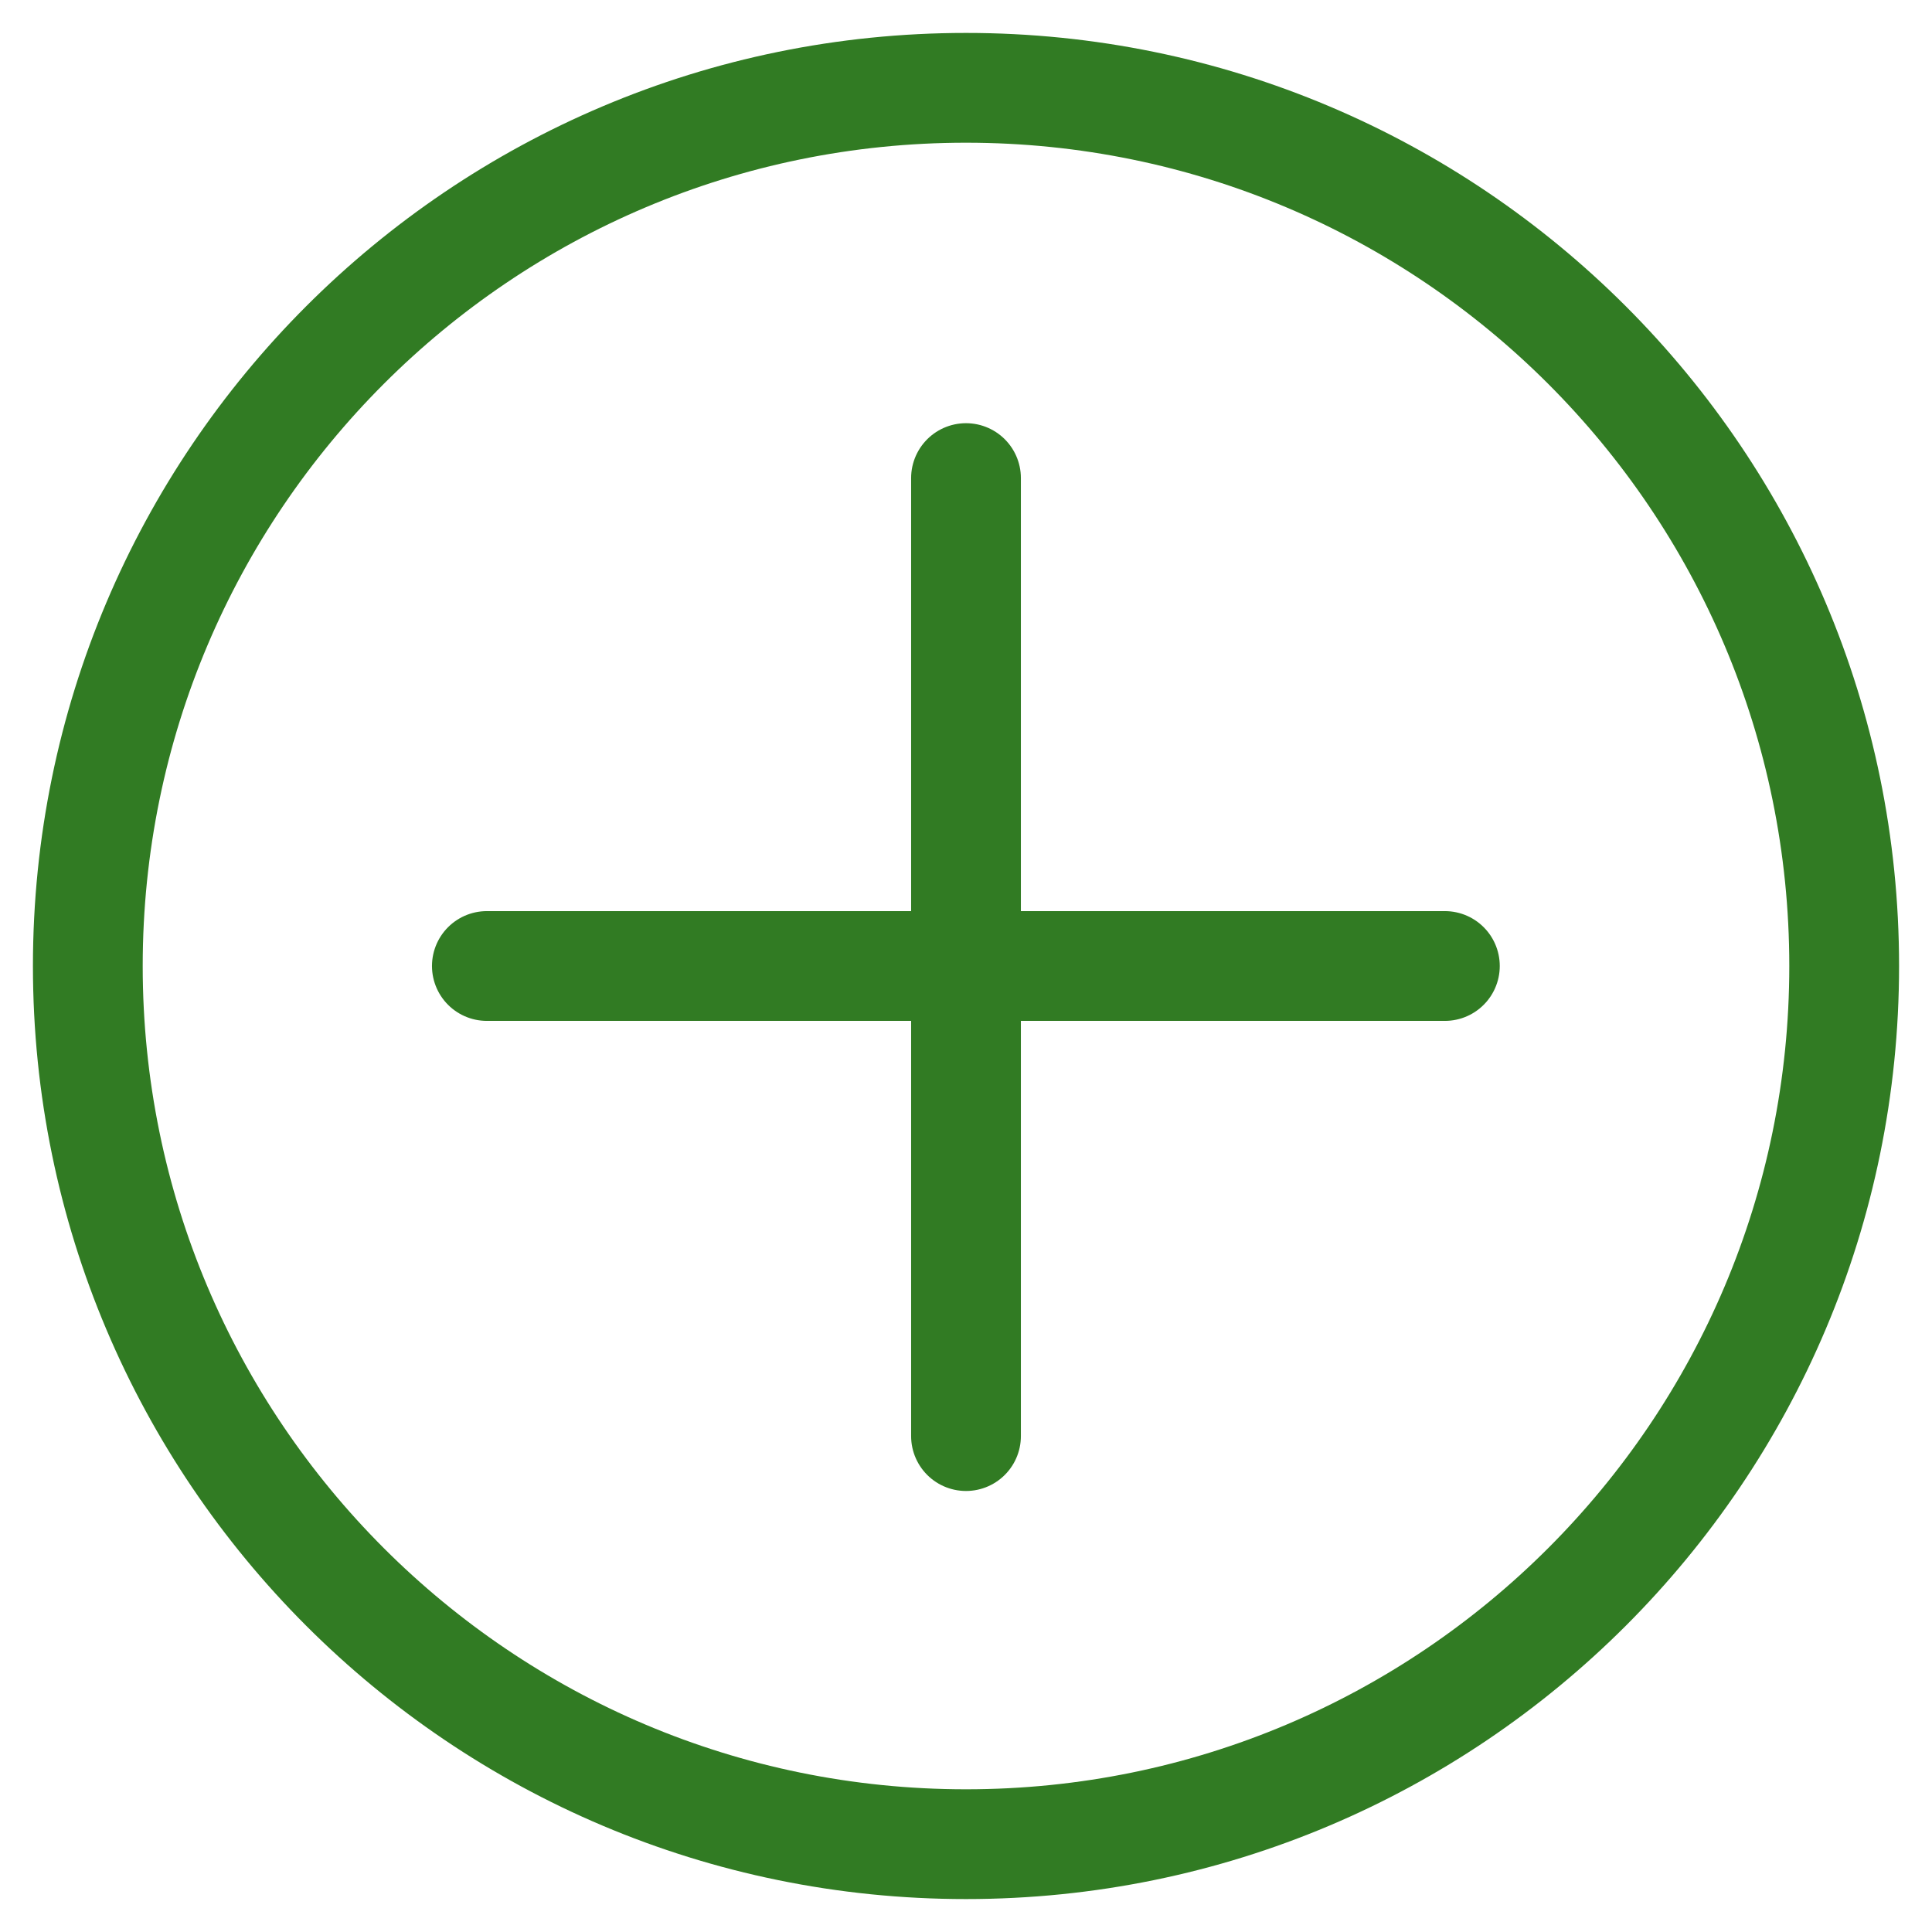
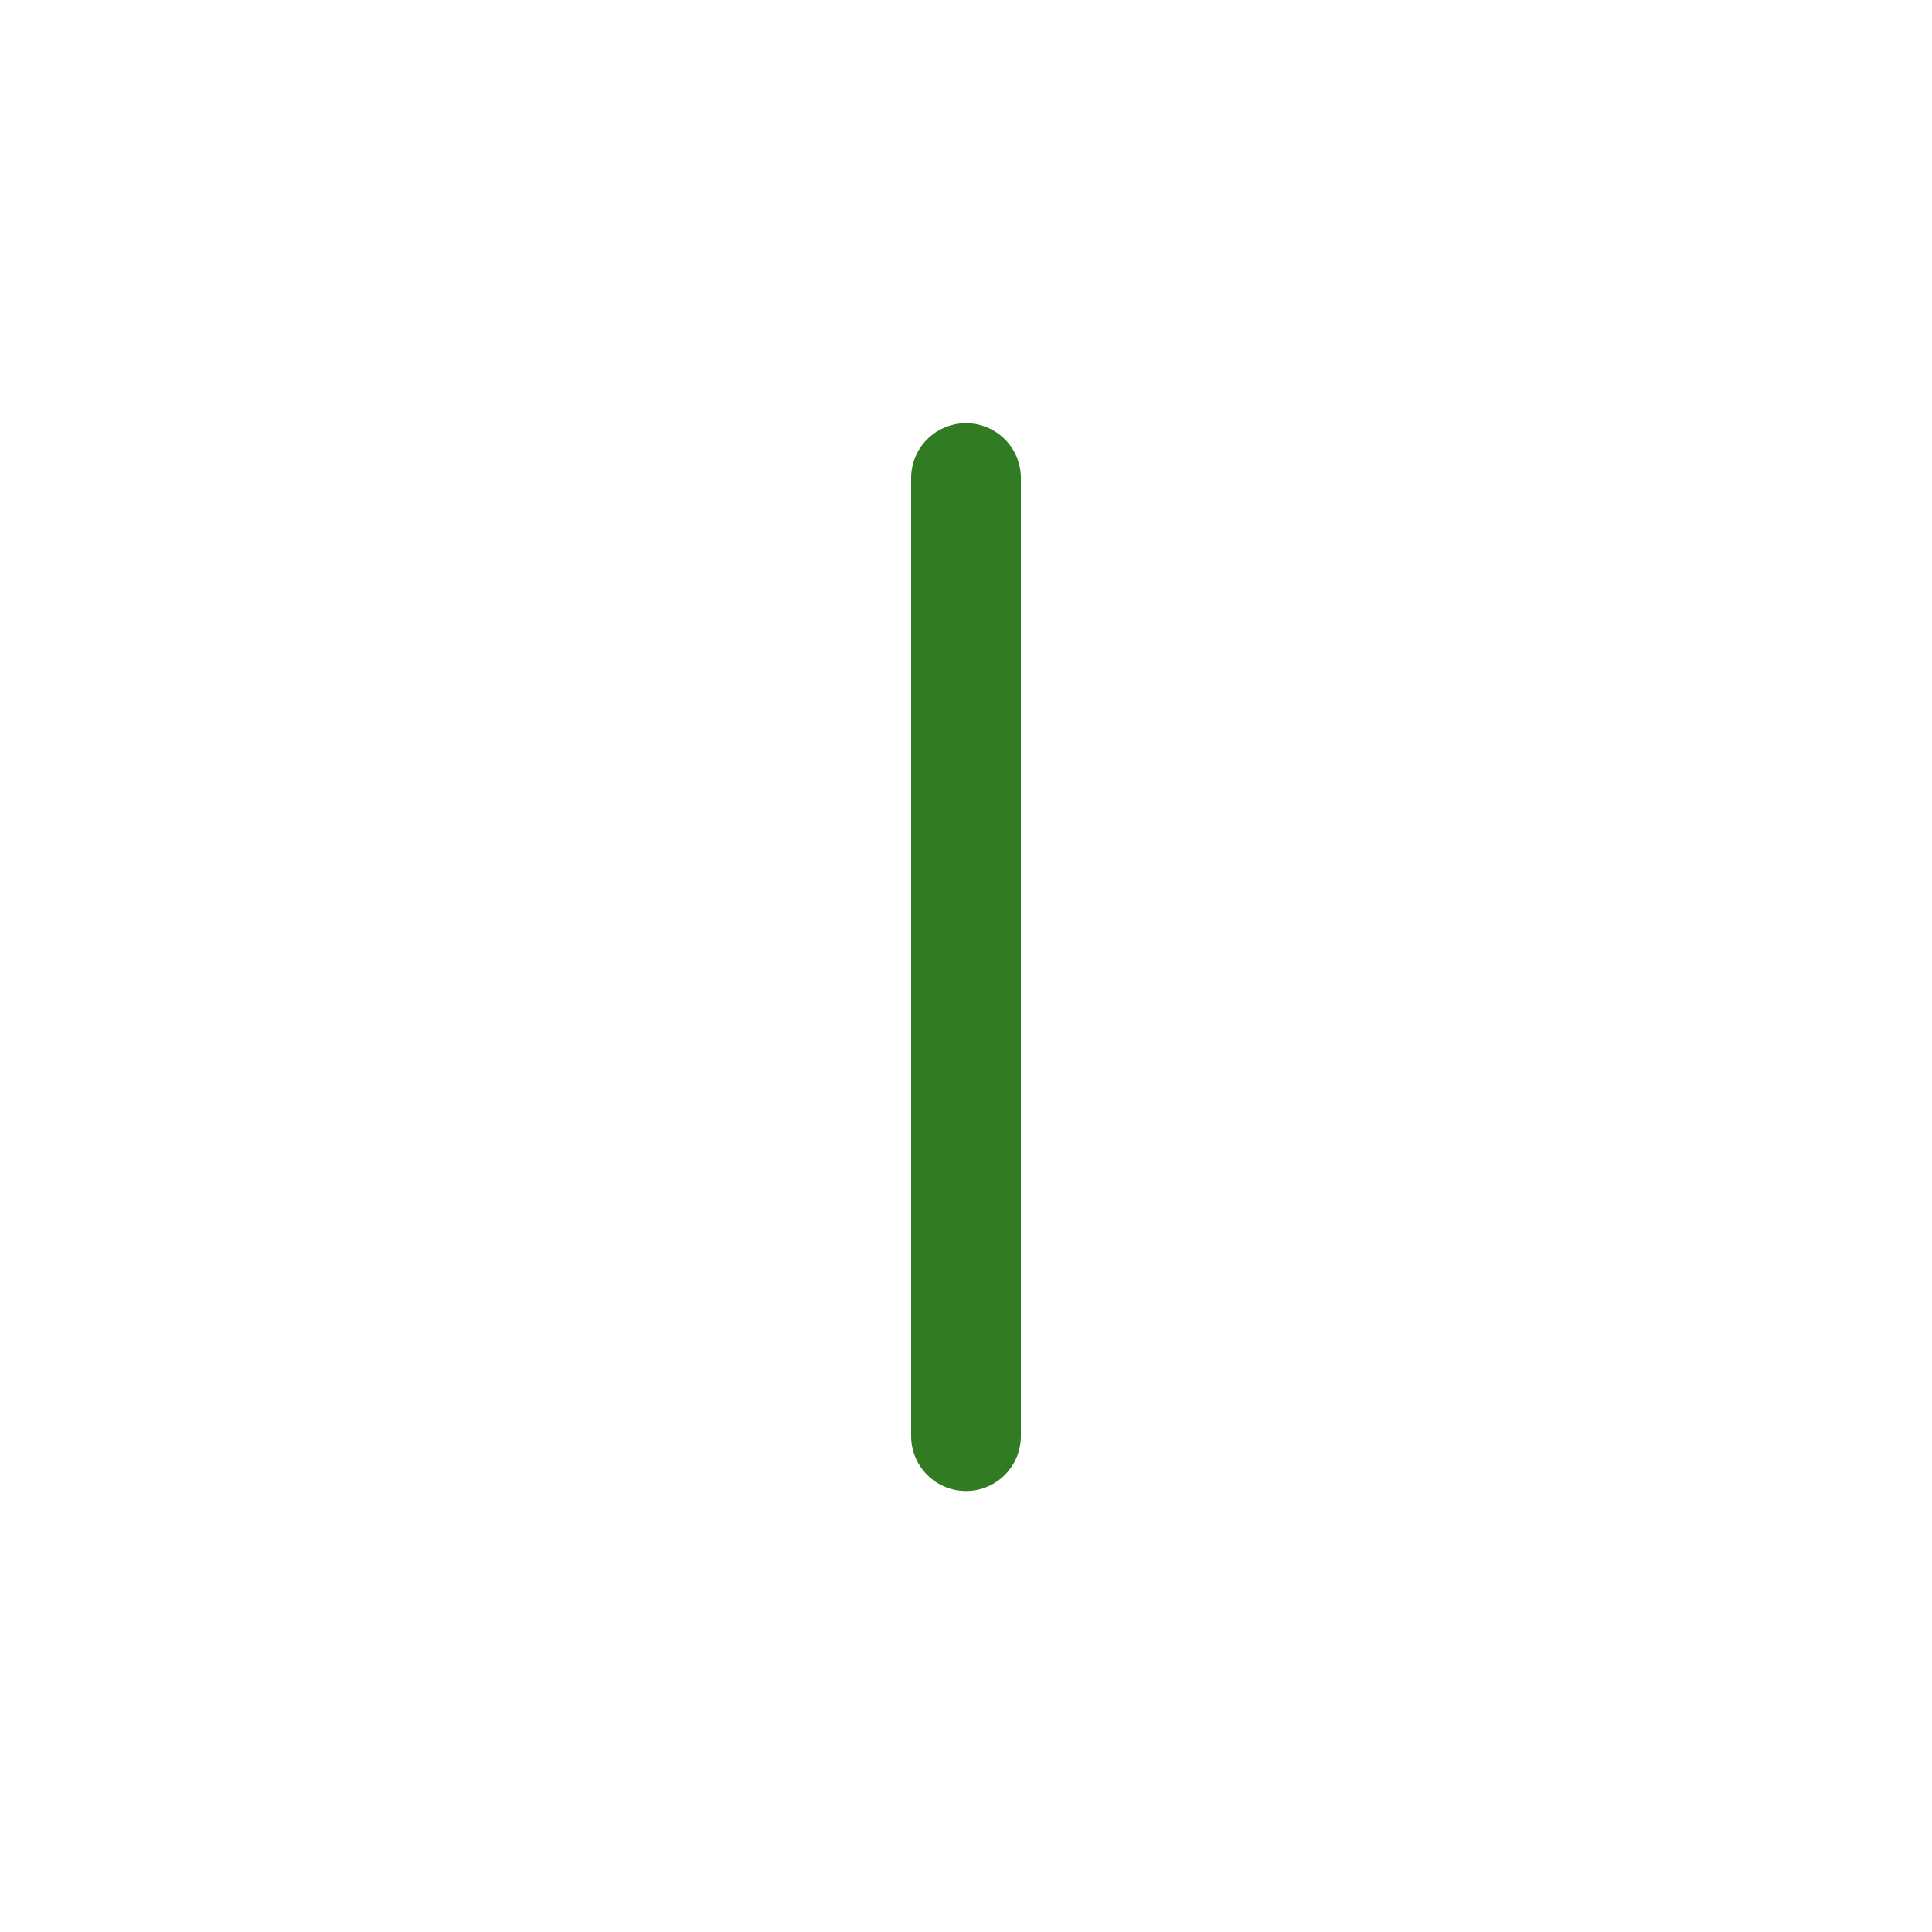
<svg xmlns="http://www.w3.org/2000/svg" width="22" height="22" viewBox="0 0 22 22" fill="none">
-   <path fill-rule="evenodd" clip-rule="evenodd" d="M11 21C16.523 21 21 16.523 21 11C21 5.477 16.523 1 11 1C5.477 1 1 5.477 1 11C1 16.523 5.477 21 11 21Z" stroke="#317B23" stroke-width="1.25" stroke-linecap="round" stroke-linejoin="round" />
  <path d="M11 5.444V16.353" stroke="#317B23" stroke-width="1.25" stroke-linecap="round" stroke-linejoin="round" />
-   <path d="M16.453 11H5.544" stroke="#317B23" stroke-width="1.25" stroke-linecap="round" stroke-linejoin="round" />
</svg>